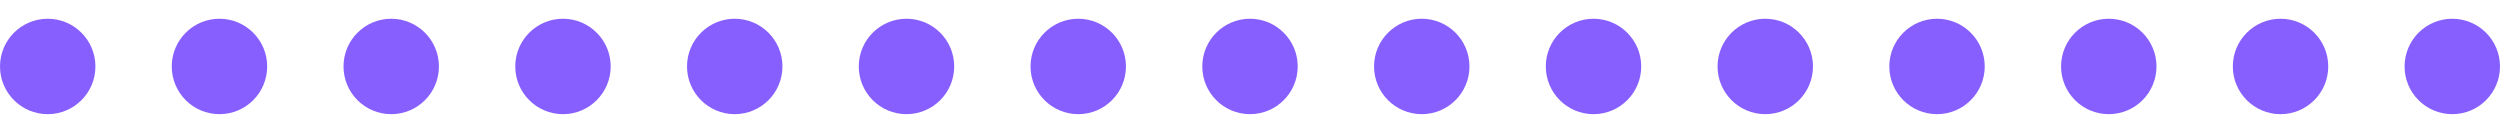
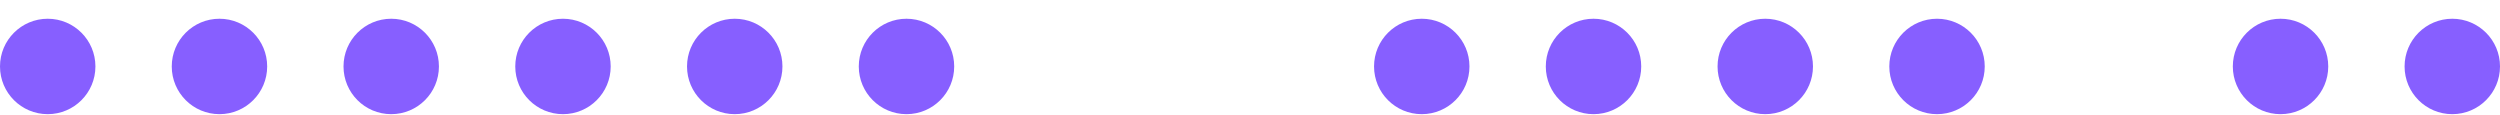
<svg xmlns="http://www.w3.org/2000/svg" width="131" height="6" viewBox="0 0 131 6" fill="none">
  <circle cx="2.5" cy="3.482" r="2.5" fill="#875FFF" />
  <circle cx="11.5" cy="3.482" r="2.5" fill="#875FFF" />
  <circle cx="20.5" cy="3.482" r="2.5" fill="#875FFF" />
  <circle cx="29.5" cy="3.482" r="2.5" fill="#875FFF" />
  <circle cx="38.5" cy="3.482" r="2.5" fill="#875FFF" />
  <circle cx="47.5" cy="3.482" r="2.5" fill="#875FFF" />
-   <circle cx="56.5" cy="3.482" r="2.5" fill="#875FFF" />
-   <circle cx="65.5" cy="3.482" r="2.5" fill="#875FFF" />
  <circle cx="74.5" cy="3.482" r="2.5" fill="#875FFF" />
  <circle cx="83.5" cy="3.482" r="2.5" fill="#875FFF" />
  <circle cx="92.5" cy="3.482" r="2.5" fill="#875FFF" />
  <circle cx="101.5" cy="3.482" r="2.5" fill="#875FFF" />
-   <circle cx="110.5" cy="3.482" r="2.5" fill="#875FFF" />
  <circle cx="119.5" cy="3.482" r="2.5" fill="#875FFF" />
  <circle cx="128.5" cy="3.482" r="2.5" fill="#875FFF" />
</svg>